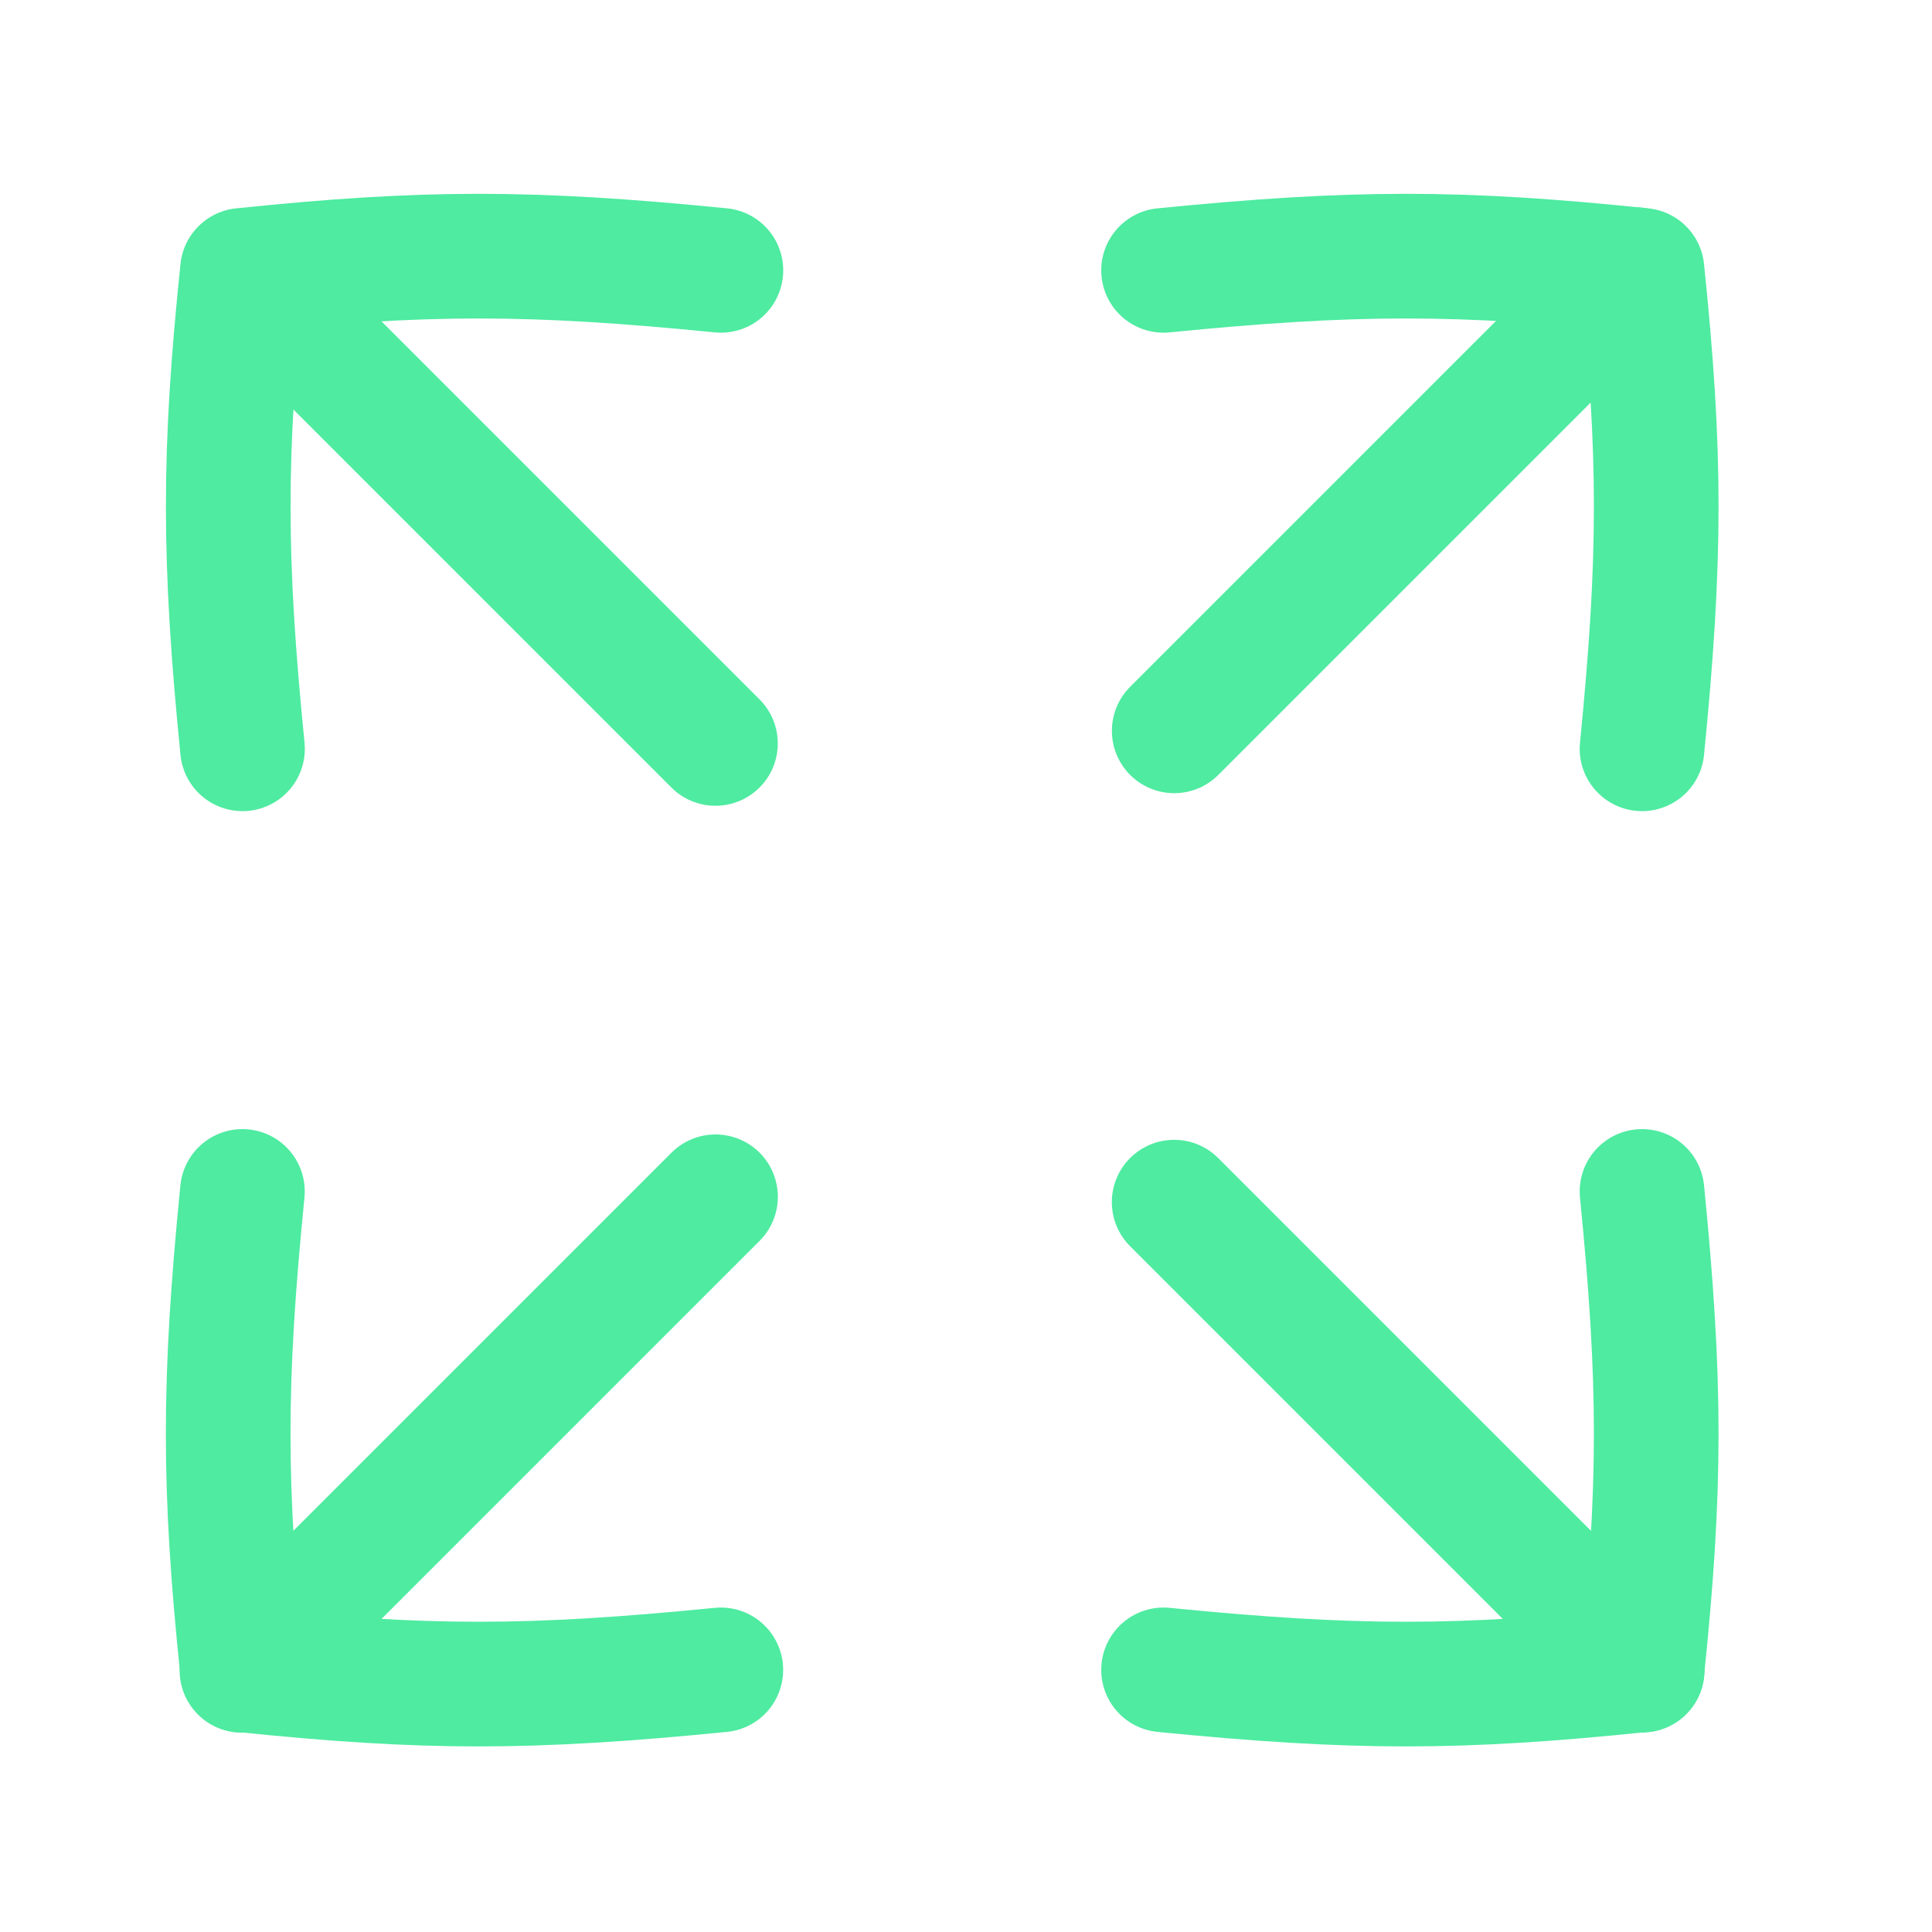
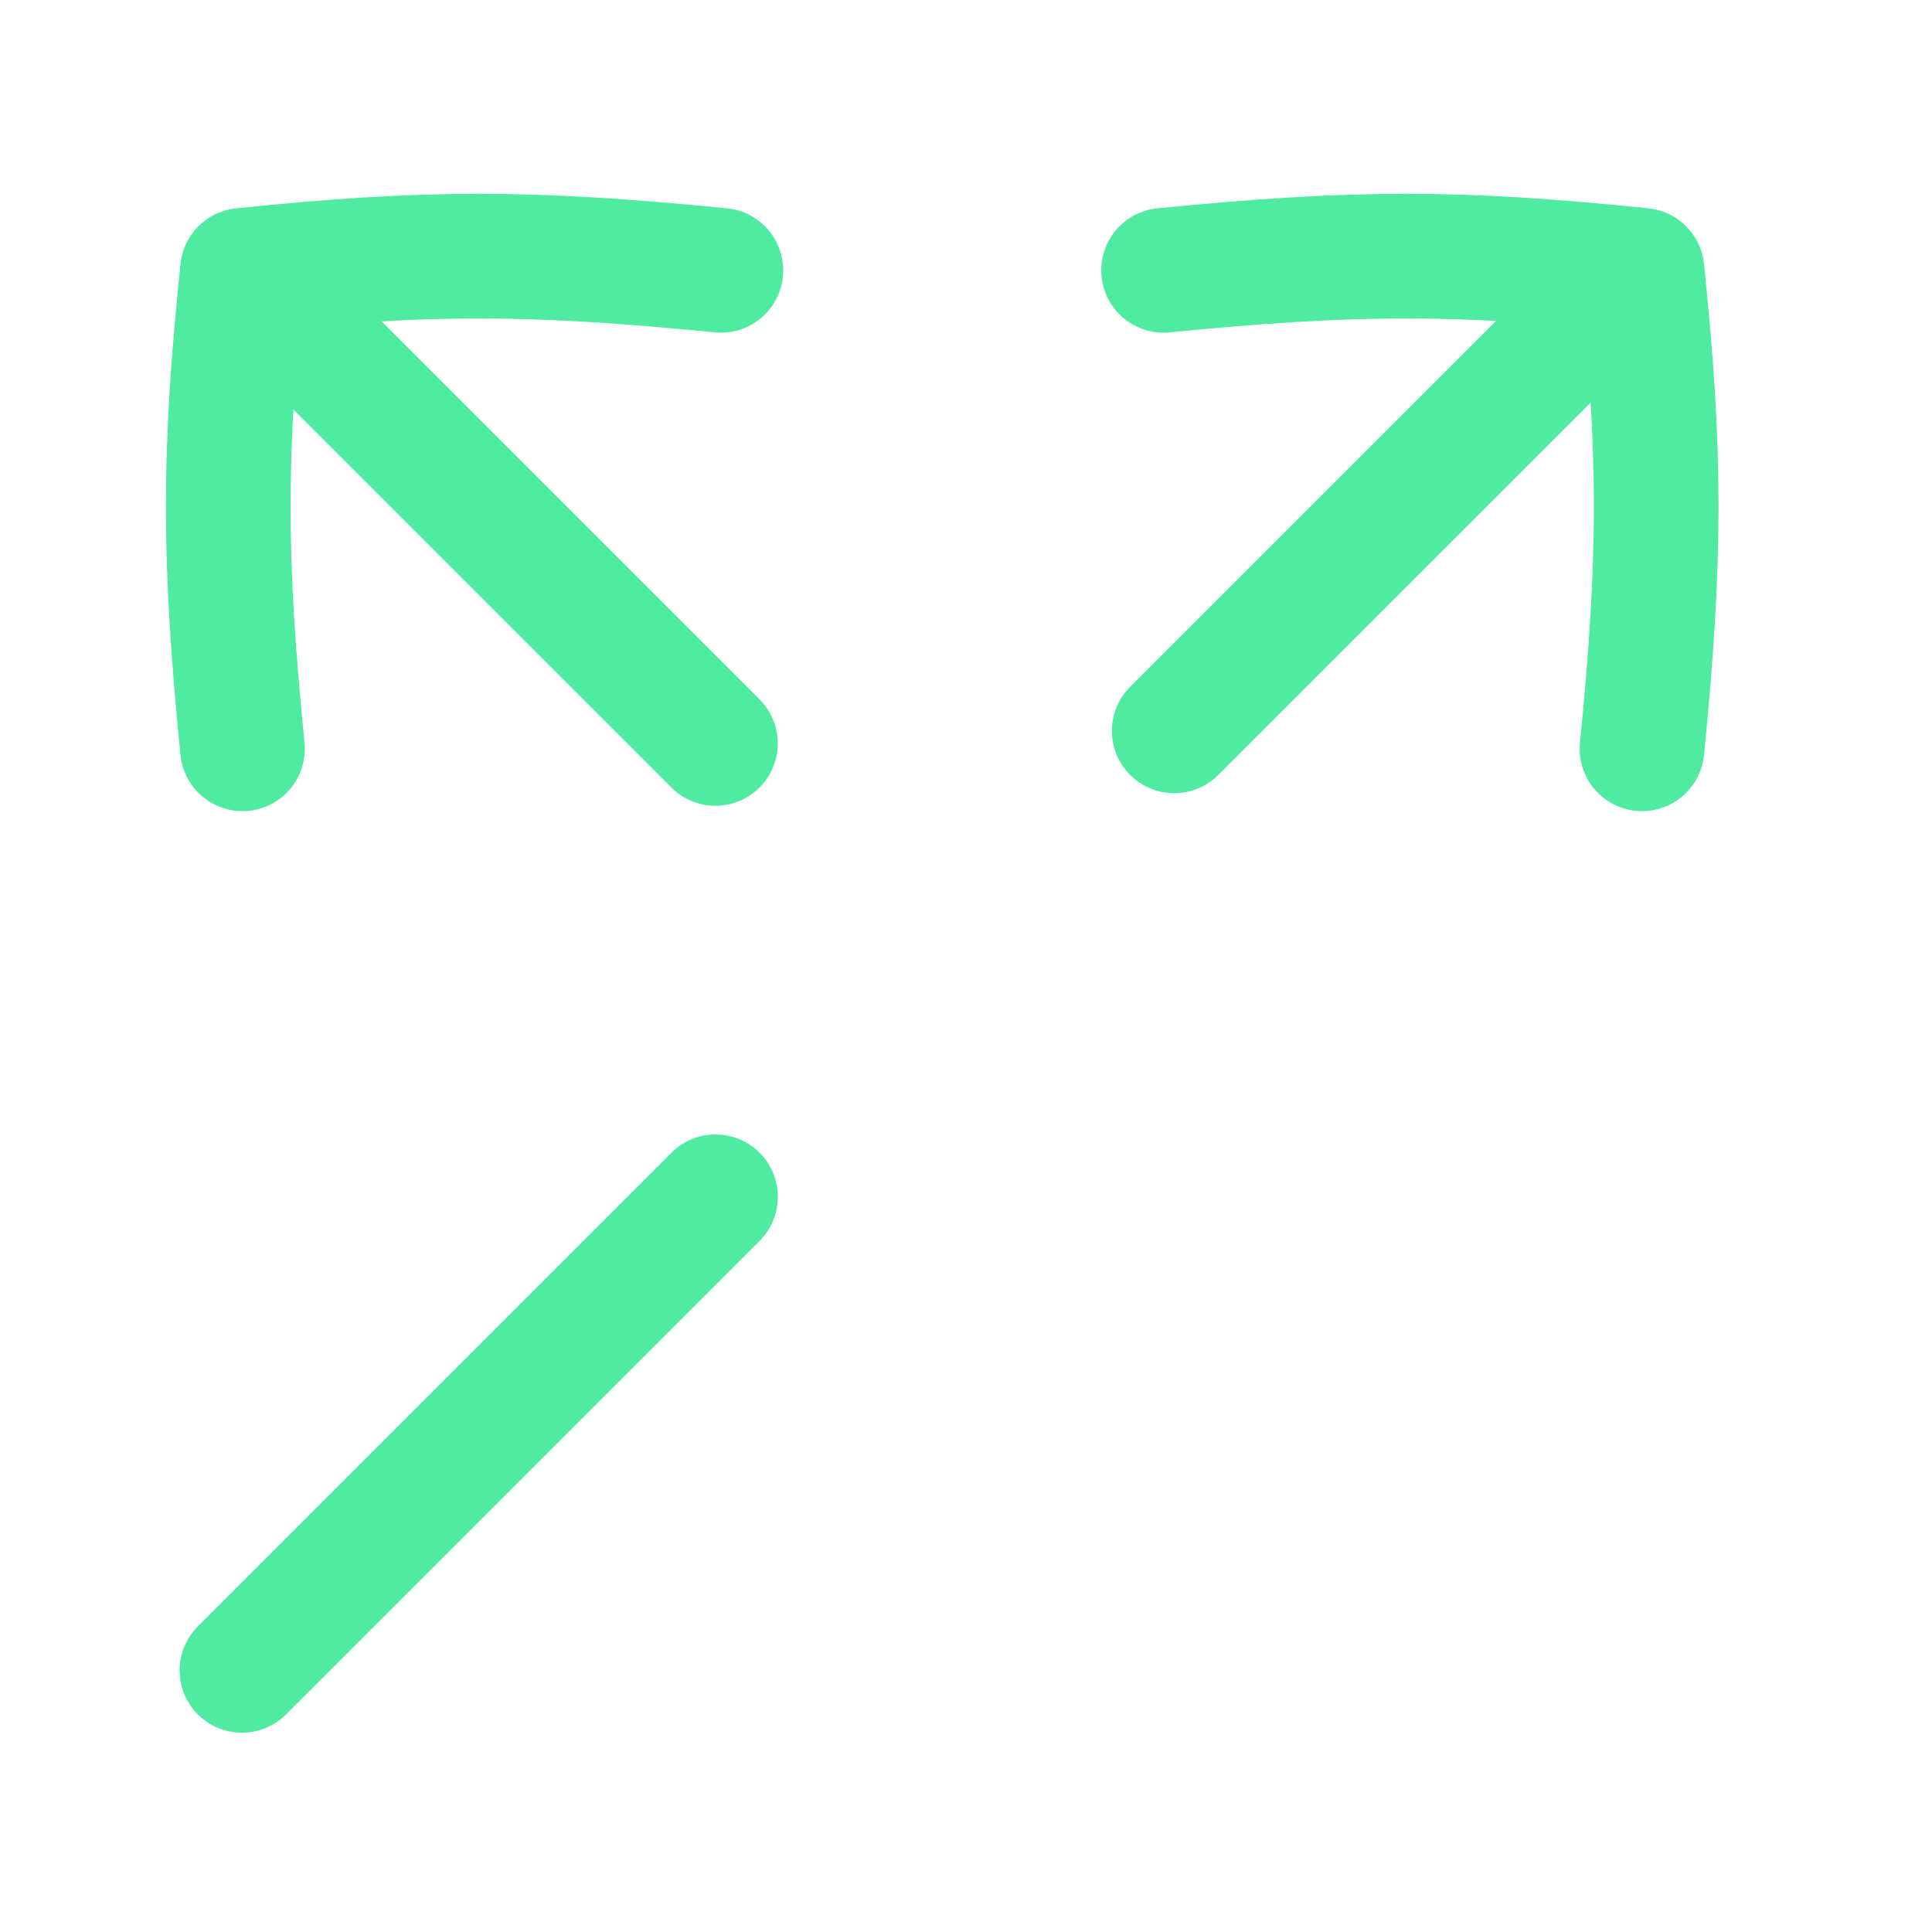
<svg xmlns="http://www.w3.org/2000/svg" width="31" height="31" viewBox="0 0 31 31" fill="none">
  <path d="M11.481 19.203L3.882 26.802" stroke="#4EEBA1" stroke-width="2" stroke-linecap="round" stroke-linejoin="round" />
  <path d="M26.241 4.327L18.841 11.727" stroke="#4EEBA1" stroke-width="2" stroke-linecap="round" stroke-linejoin="round" />
  <path d="M11.48 11.929L3.896 4.345" stroke="#4EEBA1" stroke-width="2" stroke-linecap="round" stroke-linejoin="round" />
-   <path d="M26.35 26.799L18.84 19.289" stroke="#4EEBA1" stroke-width="2" stroke-linecap="round" stroke-linejoin="round" />
  <path d="M26.347 12.015C26.651 8.951 26.651 7.268 26.347 4.338C23.417 4.034 21.734 4.034 18.67 4.338" stroke="#4EEBA1" stroke-width="2" stroke-linecap="round" stroke-linejoin="round" />
-   <path d="M18.67 26.794C21.734 27.098 23.417 27.098 26.347 26.794C26.651 23.864 26.651 22.181 26.347 19.117" stroke="#4EEBA1" stroke-width="2" stroke-linecap="round" stroke-linejoin="round" />
-   <path d="M3.89 19.117C3.585 22.181 3.585 23.864 3.89 26.794C6.82 27.098 8.503 27.098 11.566 26.794" stroke="#4EEBA1" stroke-width="2" stroke-linecap="round" stroke-linejoin="round" />
  <path d="M11.567 4.338C8.504 4.034 6.821 4.034 3.891 4.338C3.586 7.268 3.586 8.951 3.891 12.015" stroke="#4EEBA1" stroke-width="2" stroke-linecap="round" stroke-linejoin="round" />
</svg>